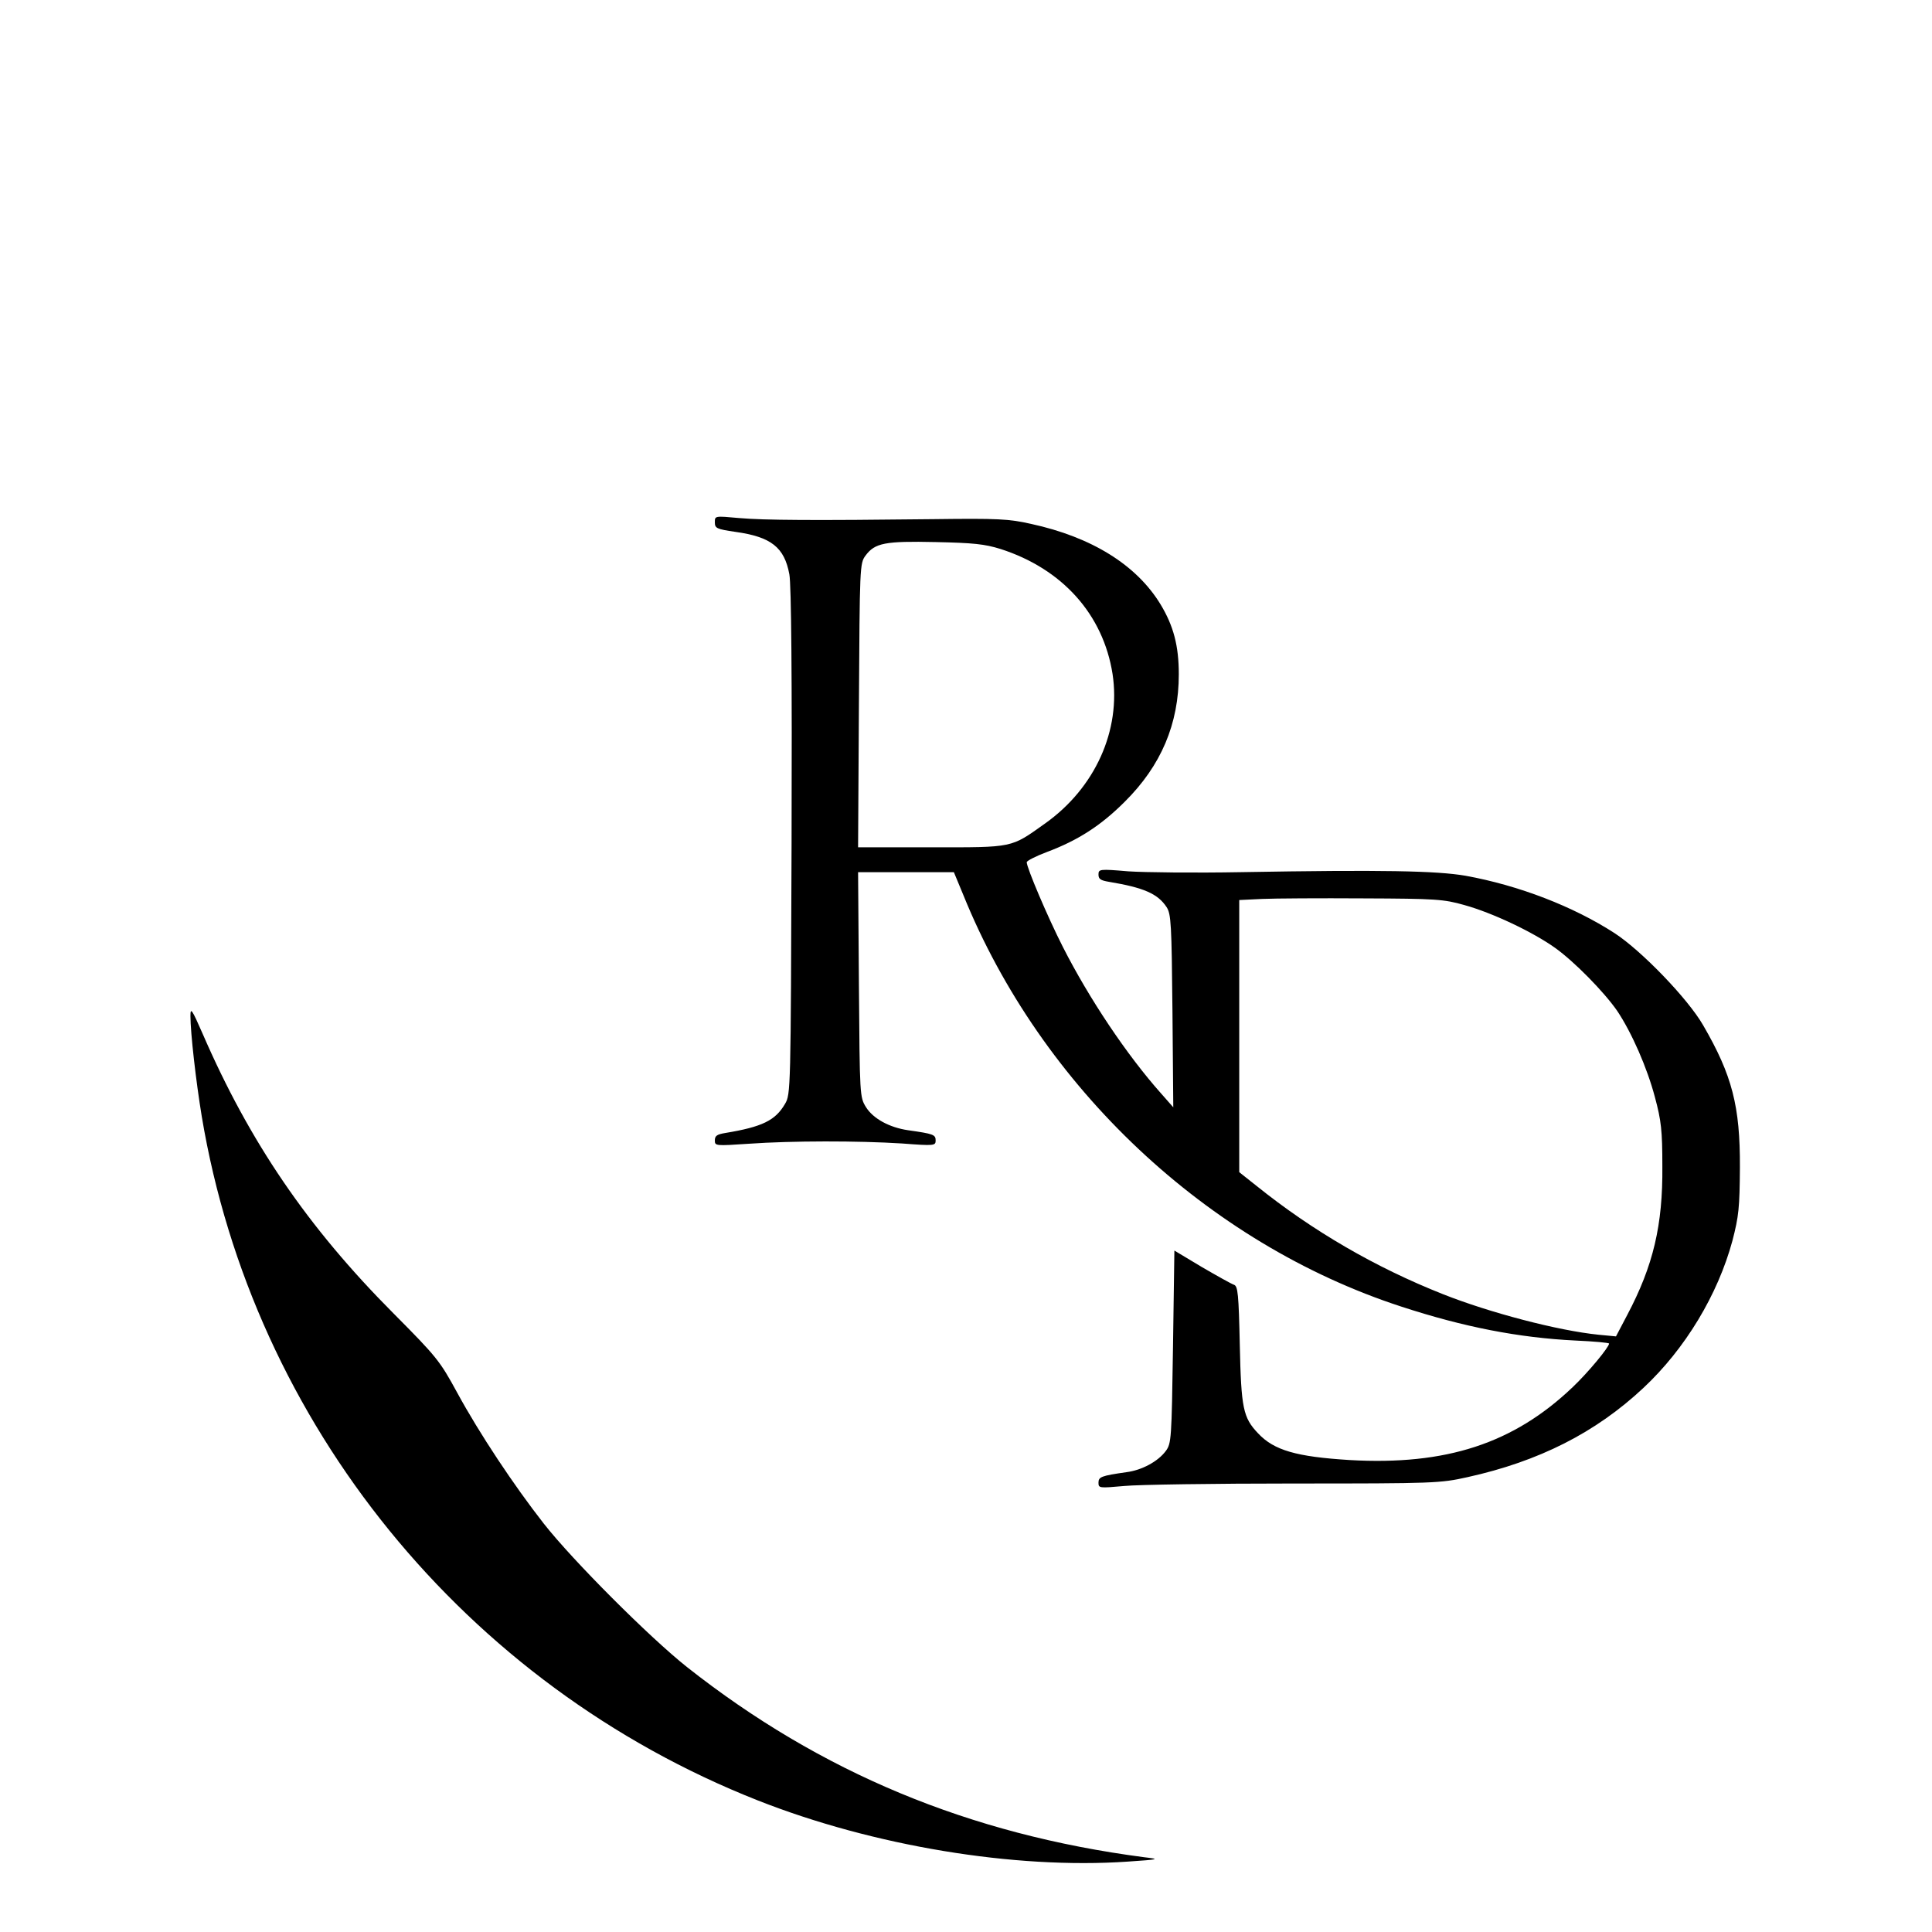
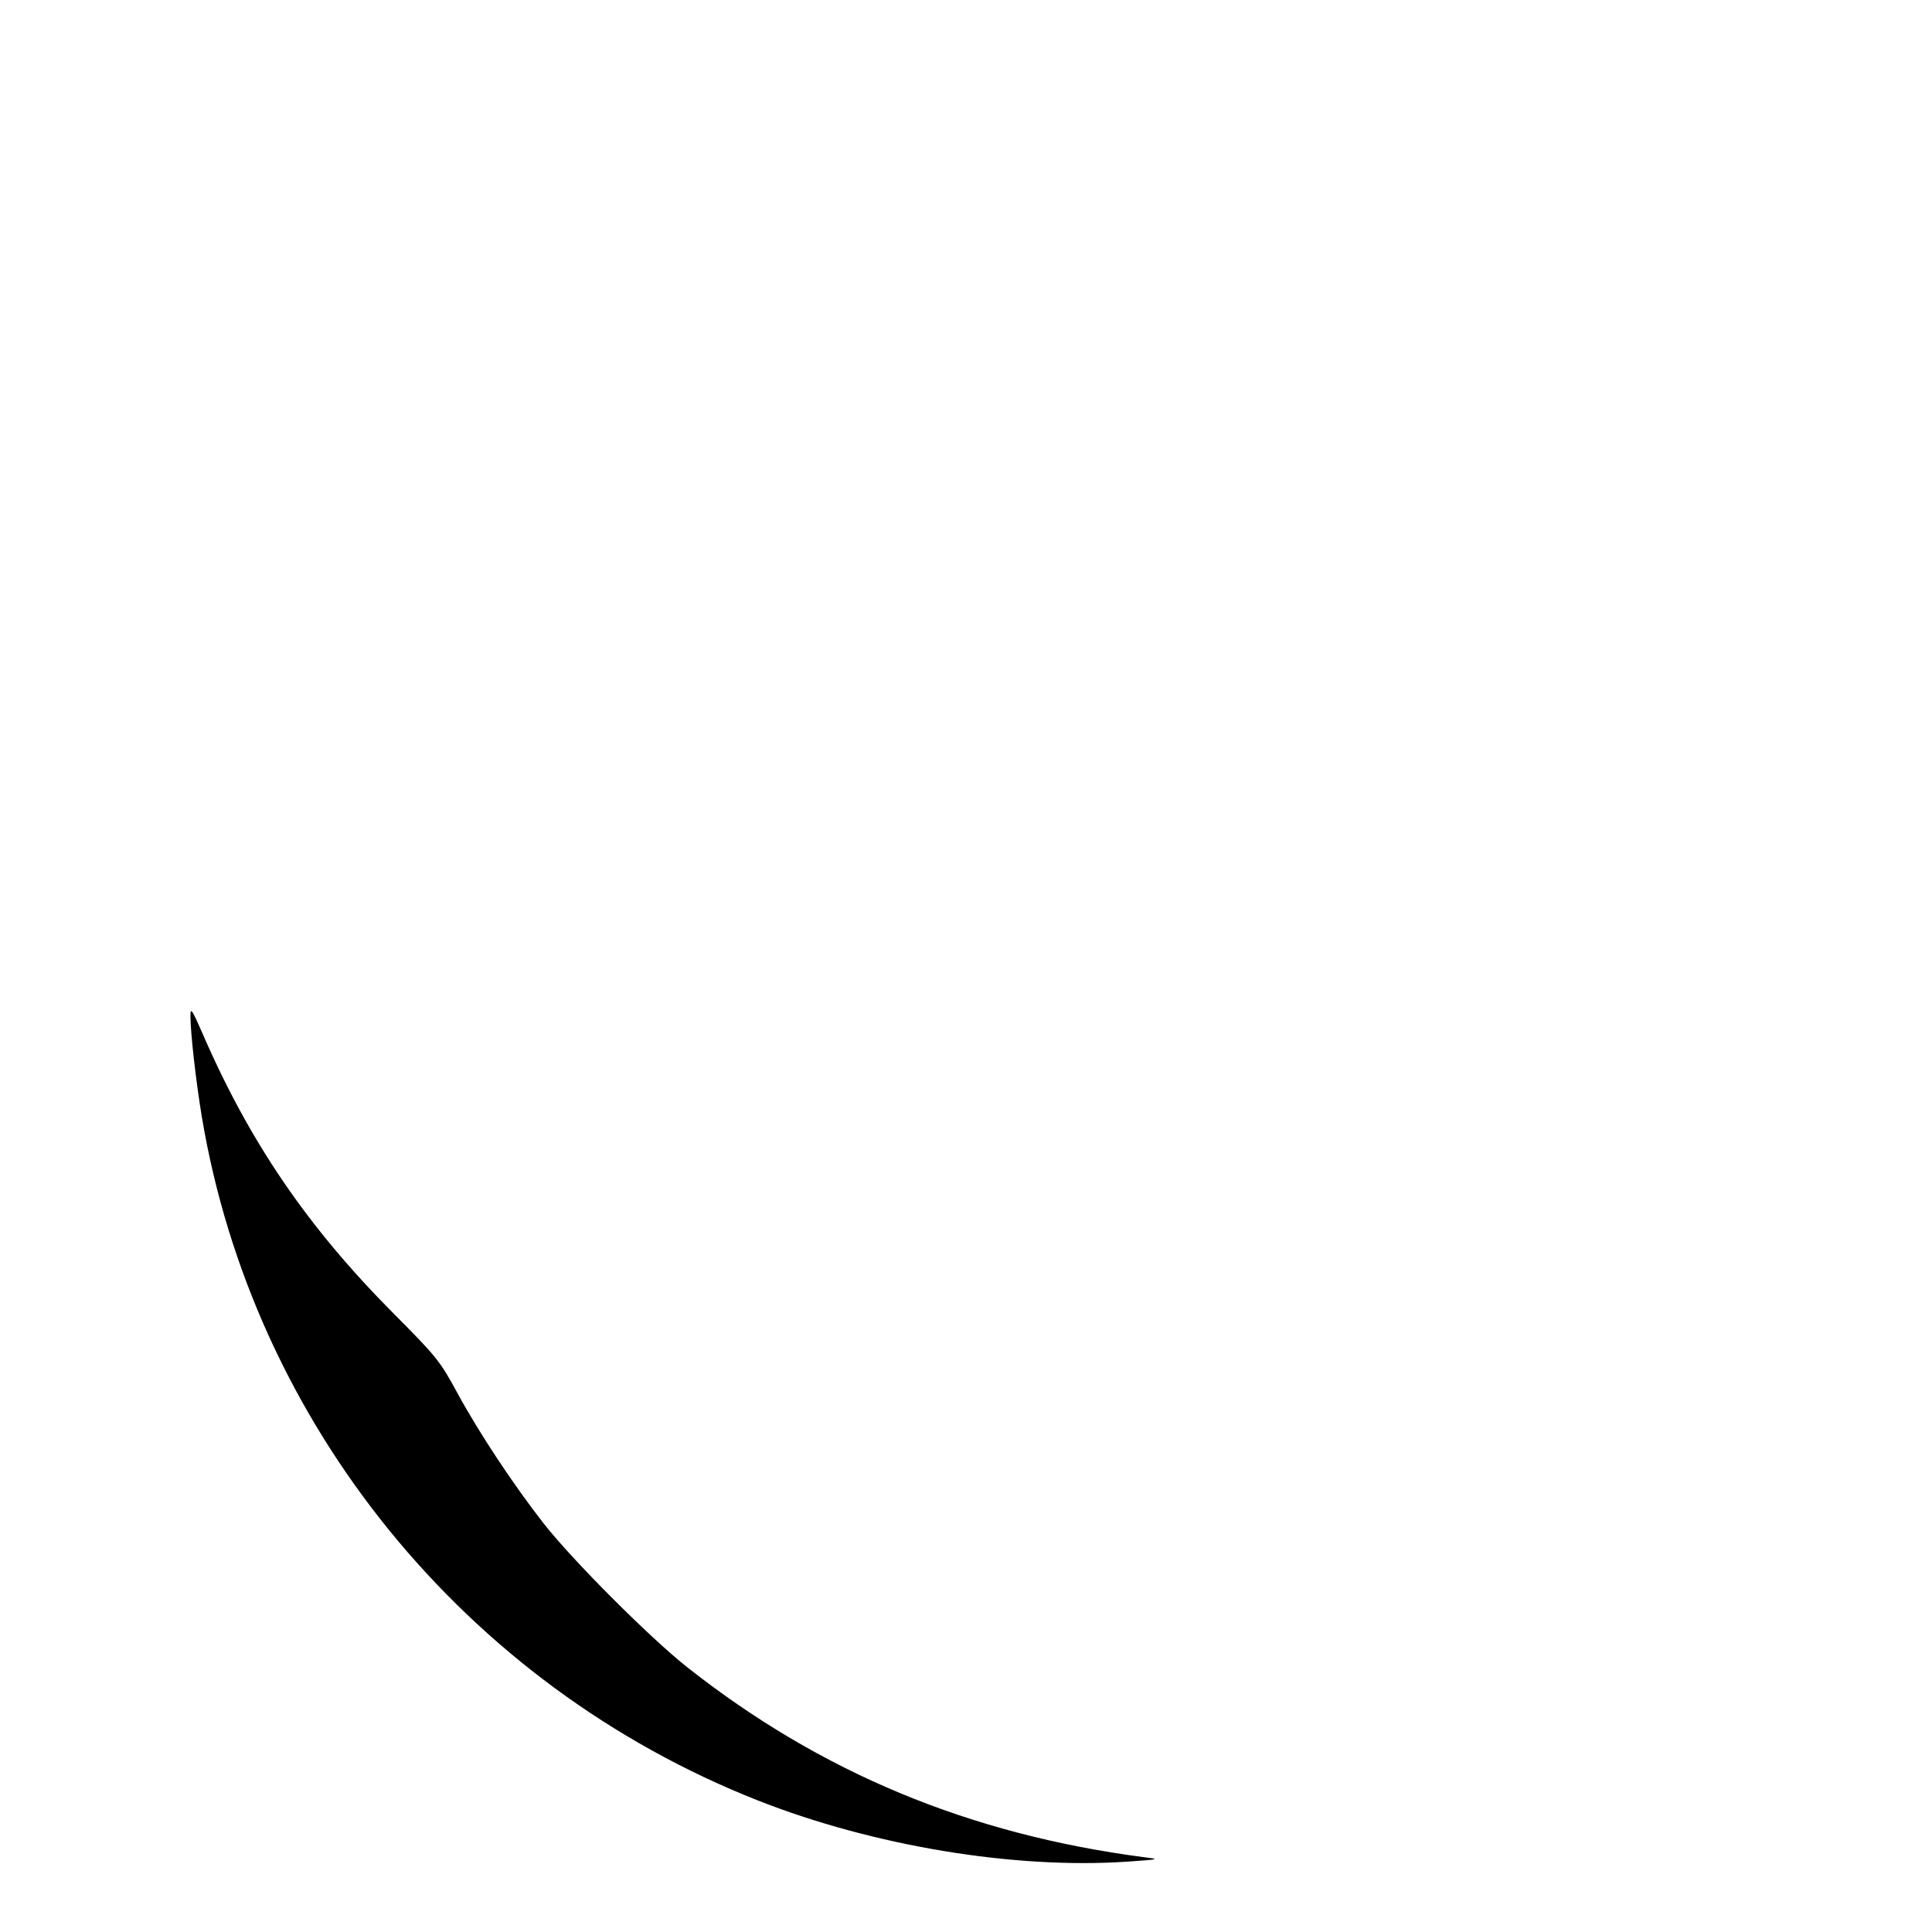
<svg xmlns="http://www.w3.org/2000/svg" version="1.0" width="700pt" height="700pt" viewBox="0 0 700 700" preserveAspectRatio="xMidYMid meet">
  <g transform="translate(0,700) scale(0.1,-0.1)" fill="#000000" stroke="none">
-     <path d="M2590 5108 c0 -22 6 -25 74 -35 130 -18 178 -56 196 -154 7 -37 10 -372 8 -970 -3 -901 -3 -914 -24 -949 -35 -60 -83 -83 -216 -105 -30 -5 -38 -10 -38 -27 0 -20 3 -20 123 -12 155 11 397 11 555 1 118 -9 122 -8 122 11 0 21 -8 24 -100 37 -68 10 -126 42 -152 83 -23 37 -23 40 -26 445 l-3 407 174 0 173 0 34 -82 c282 -697 884 -1263 1587 -1492 226 -74 426 -113 631 -123 67 -3 122 -8 122 -11 0 -13 -76 -105 -132 -158 -214 -204 -458 -284 -808 -264 -193 12 -274 35 -332 97 -54 57 -61 90 -66 320 -4 185 -7 213 -21 218 -9 3 -61 32 -116 64 l-100 60 -5 -349 c-5 -334 -6 -350 -26 -377 -28 -38 -87 -70 -143 -77 -91 -13 -101 -17 -101 -38 0 -20 3 -20 93 -12 50 5 328 9 617 9 508 0 528 1 627 23 258 57 464 161 637 323 152 142 270 338 323 534 23 89 26 119 27 265 1 222 -28 334 -133 515 -55 96 -223 270 -321 334 -150 97 -347 173 -540 208 -105 18 -301 22 -815 13 -165 -3 -348 -1 -407 3 -105 9 -108 8 -108 -12 0 -16 8 -21 38 -26 126 -21 177 -43 209 -92 16 -25 18 -60 21 -376 l3 -349 -44 50 c-124 139 -261 344 -356 531 -55 108 -131 287 -131 307 0 5 33 22 73 37 112 42 195 95 282 182 132 131 196 282 196 462 0 103 -19 175 -66 253 -87 143 -249 244 -470 292 -80 18 -119 20 -355 17 -433 -5 -610 -4 -702 4 -88 8 -88 8 -88 -15z m1035 -97 c224 -72 372 -237 406 -453 31 -204 -63 -413 -245 -542 -125 -89 -112 -86 -411 -86 l-266 0 3 514 c3 504 3 515 24 543 34 46 71 53 254 49 136 -3 177 -7 235 -25z m1680 -1290 c102 -28 249 -98 329 -155 70 -50 177 -159 225 -228 53 -79 109 -207 137 -313 23 -85 27 -122 27 -250 2 -214 -33 -361 -127 -539 l-41 -78 -63 6 c-148 15 -395 80 -564 147 -245 97 -472 229 -675 392 l-63 50 0 493 0 493 83 4 c45 2 210 3 367 2 262 -1 291 -3 365 -24z" />
    <path d="M690 3319 c0 -61 20 -237 41 -364 186 -1114 955 -2060 2014 -2478 418 -165 930 -250 1340 -222 118 8 119 9 60 16 -634 83 -1172 307 -1656 689 -135 107 -414 386 -519 520 -108 138 -233 326 -314 475 -62 114 -74 129 -229 285 -313 314 -523 623 -693 1015 -39 89 -44 96 -44 64z" />
  </g>
</svg>